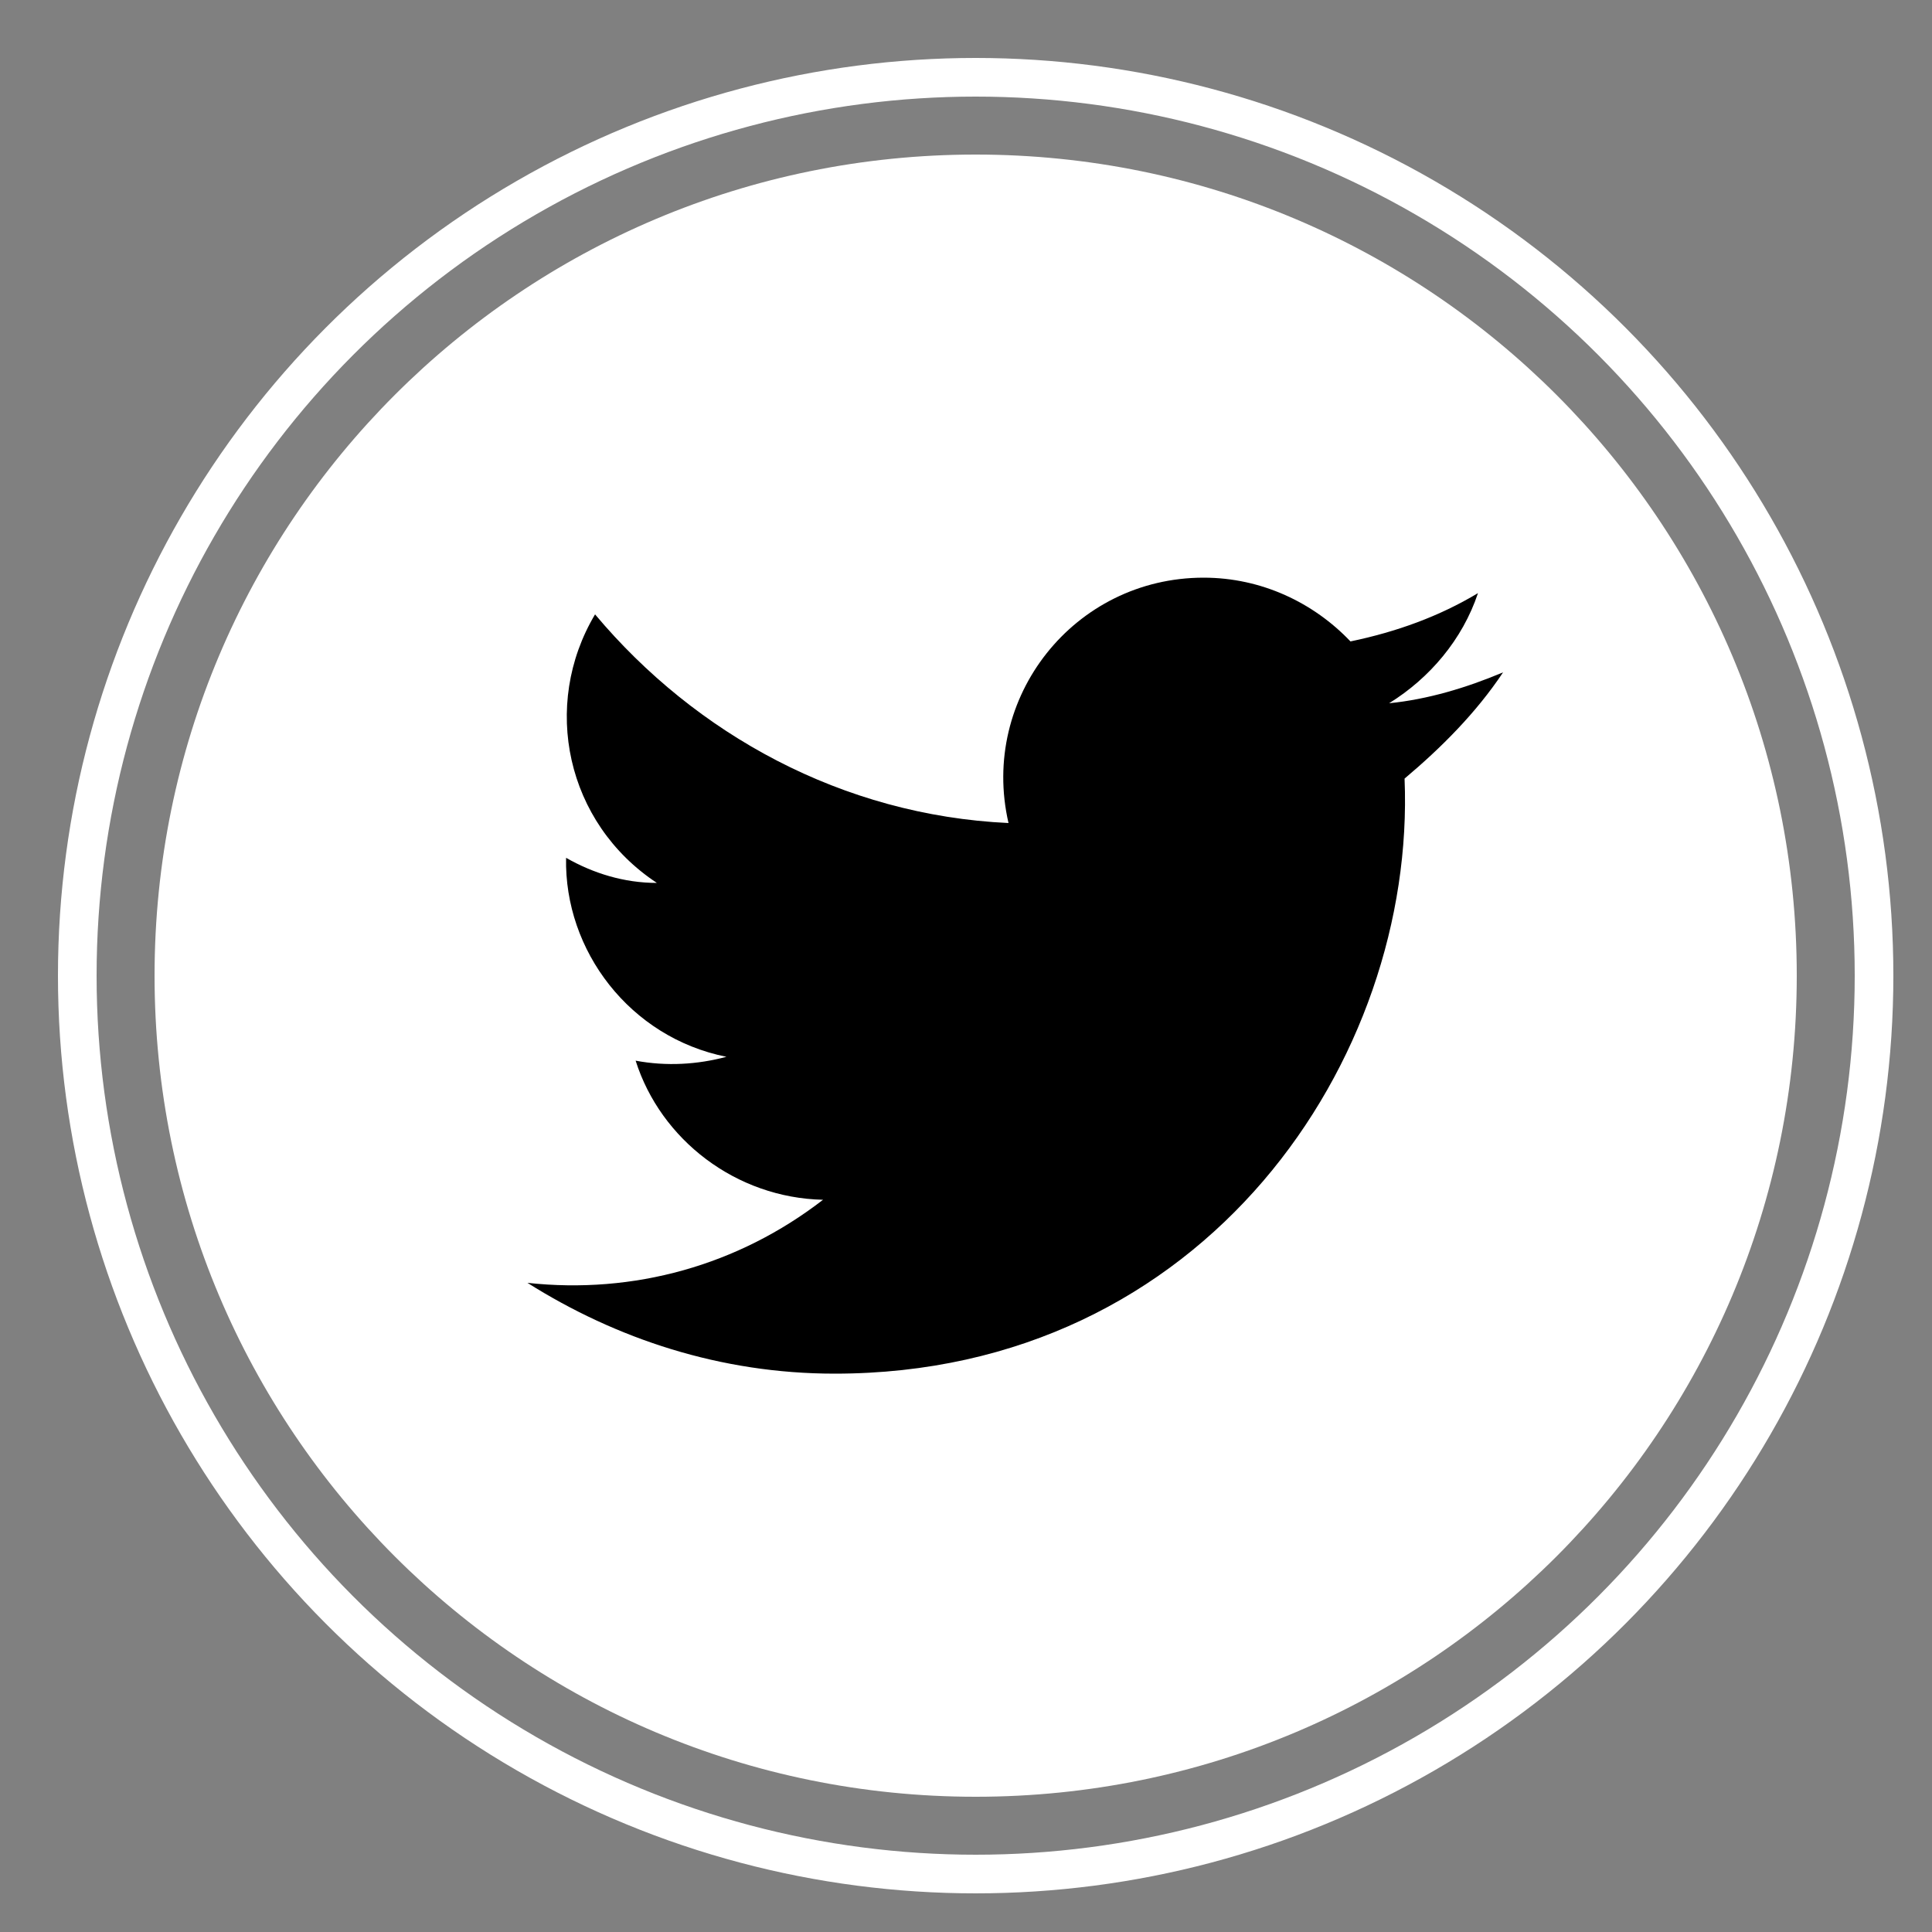
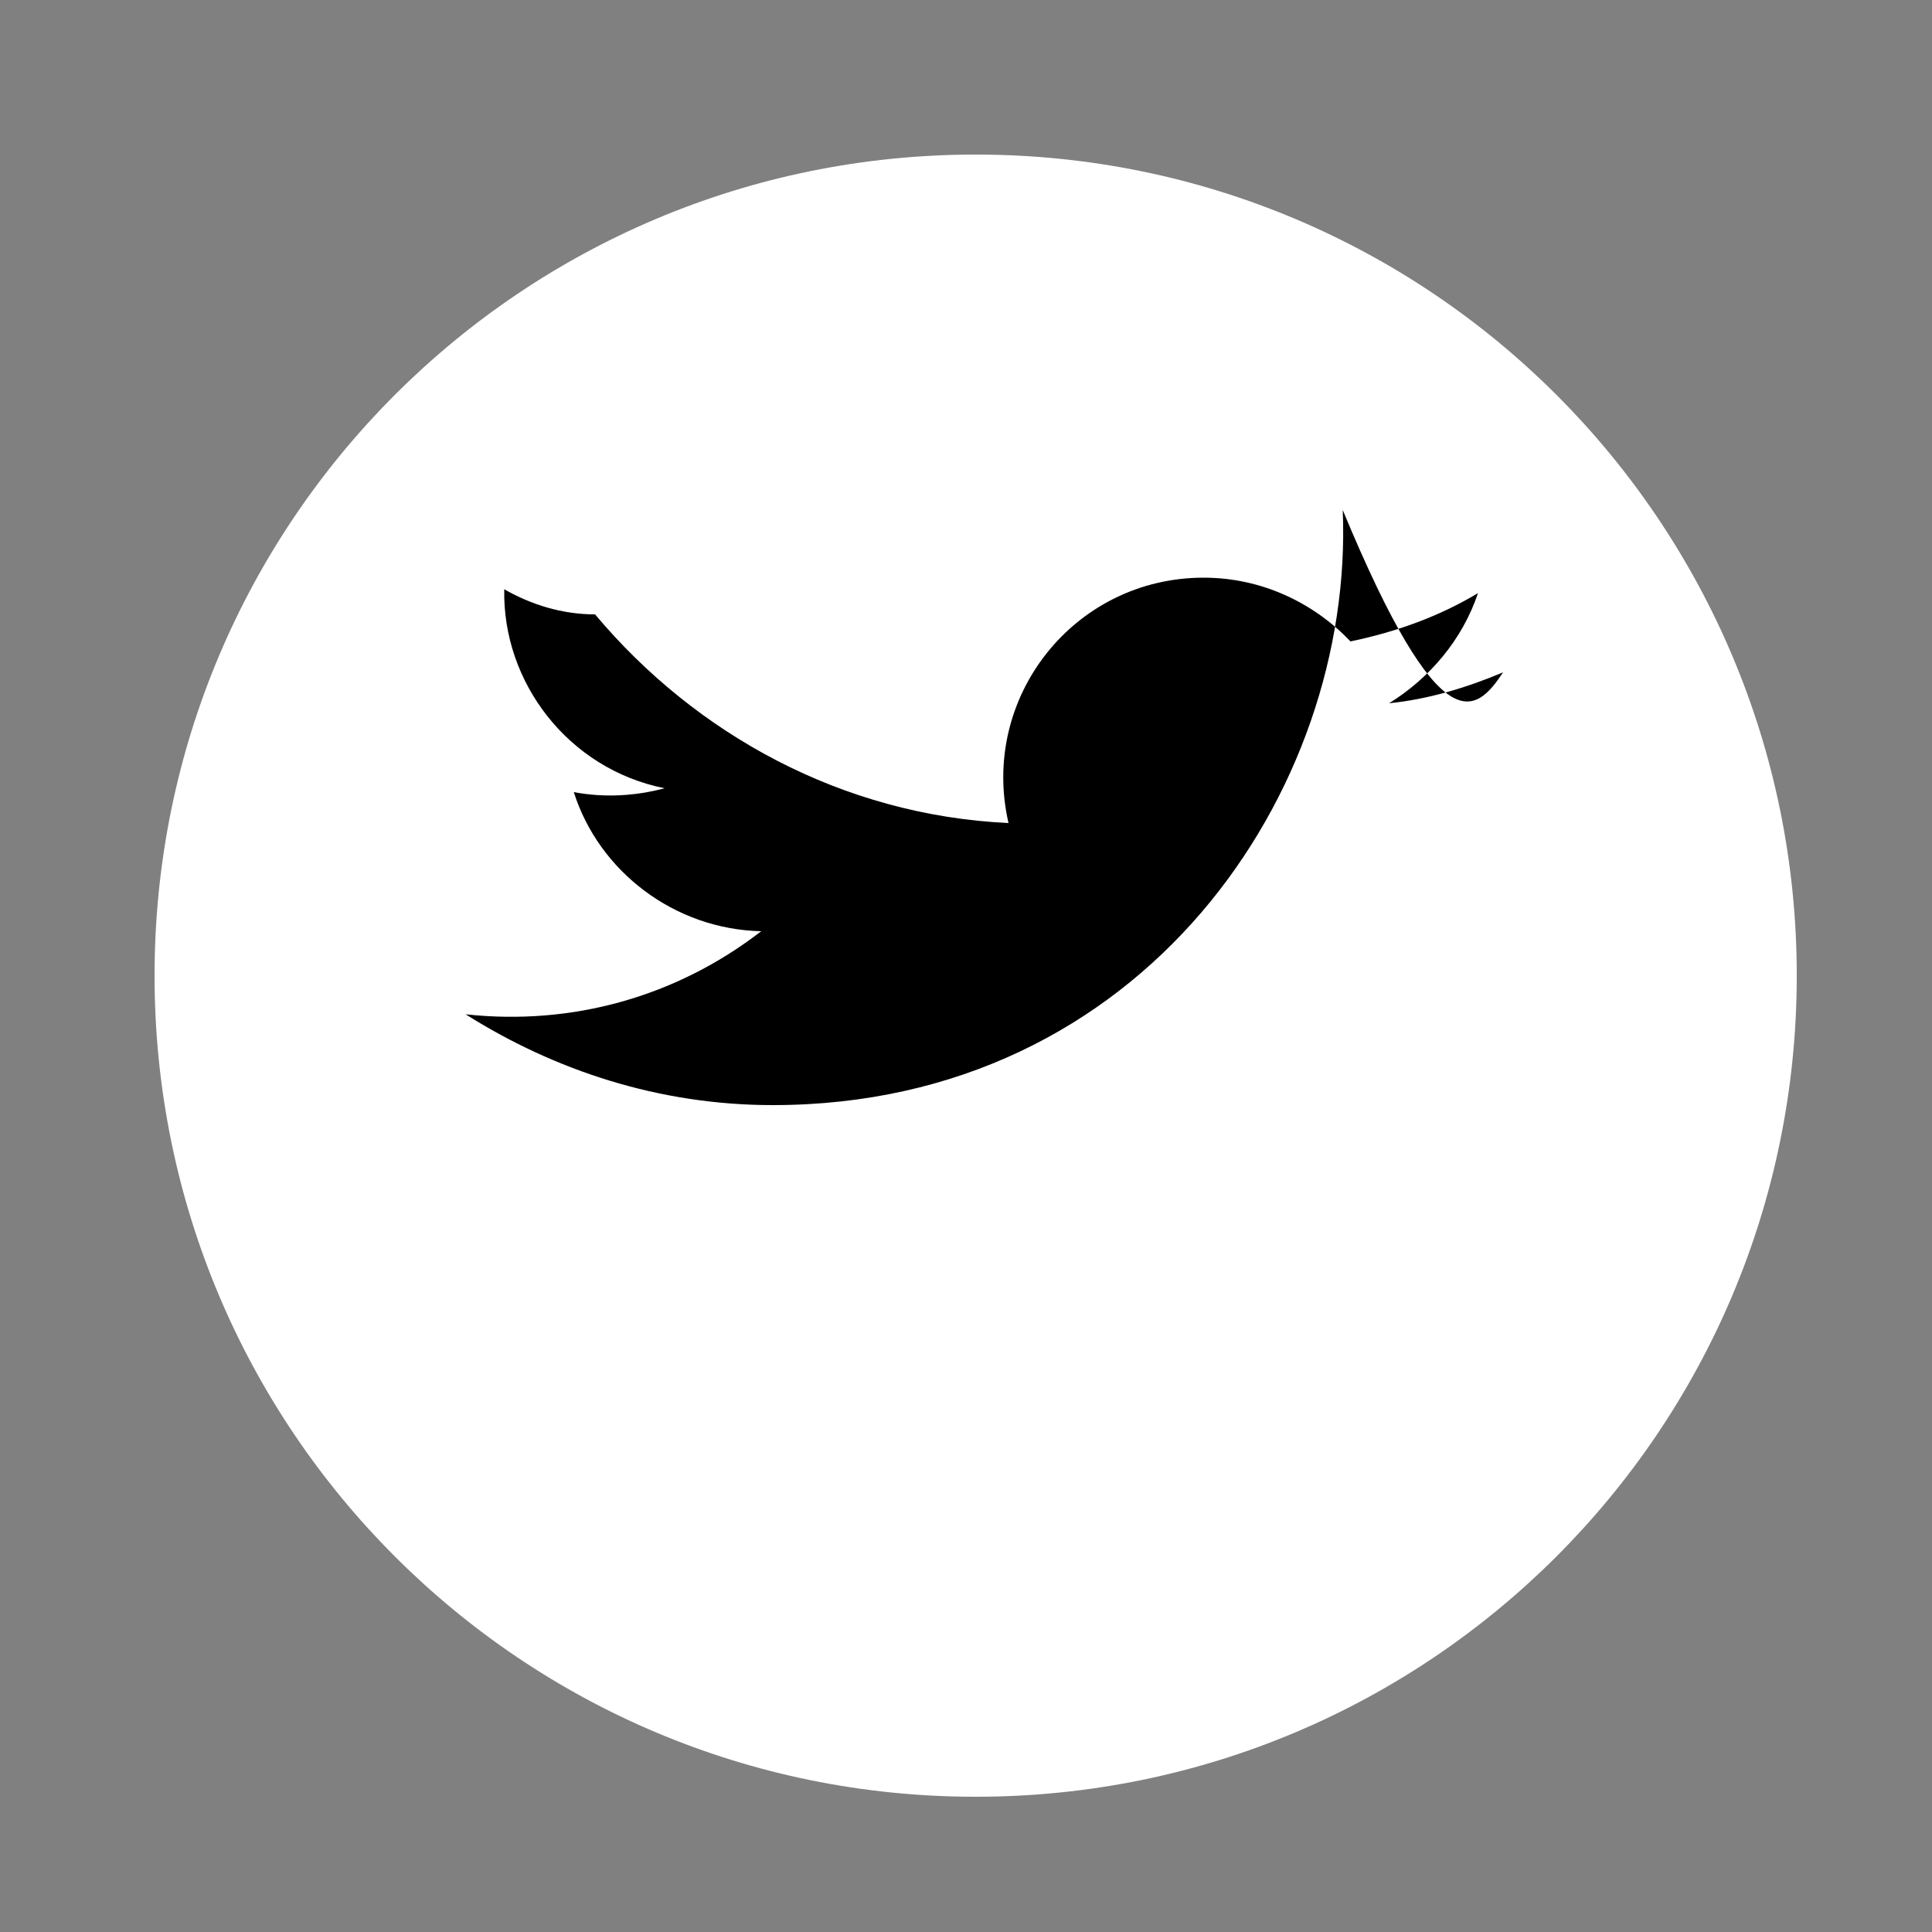
<svg xmlns="http://www.w3.org/2000/svg" version="1.1" id="Ebene_1" x="0px" y="0px" viewBox="0 0 100 100" style="enable-background:new 0 0 100 100;" xml:space="preserve">
  <rect x="0" y="0" width="100" height="100" fill="#808080" stroke="none" />
  <style type="text/css">
	.st0{fill:none;stroke:#FFFFFF;stroke-width:2;stroke-miterlimit:10;}
	.st1{fill:#FFFFFF;}
</style>
  <g id="Ebene_2">
-     <circle class="st0" cx="50.5" cy="50.5" r="46.5" />
-   </g>
+     </g>
  <g>
    <polygon class="st1" points="42.6,36.3 32.4,36.3 38.1,46.1 29.6,61.1 39.8,61.1 48.3,46.1  " />
-     <polygon class="st1" points="63.6,25.7 46.9,55.3 57.9,75.3 68,75.3 57.1,55.3 73.8,25.7  " />
    <path class="st1" d="M50.5,8C27,8,8,27,8,50.5S27,93,50.5,93S93,74,93,50.5S74,8,50.5,8z" />
  </g>
-   <path id="twitter-icon" d="M77.8,34.8c-1.9,0.8-3.9,1.4-5.9,1.6c2.1-1.3,3.8-3.3,4.6-5.7c-2,1.2-4.2,2-6.6,2.5  c-1.9-2-4.6-3.3-7.6-3.3c-6.7,0-11.6,6.2-10.1,12.7c-8.6-0.4-16.2-4.6-21.4-10.8C28,36.5,29.3,42.6,34,45.7c-1.7,0-3.3-0.5-4.7-1.3  c-0.1,4.8,3.3,9.3,8.3,10.3c-1.5,0.4-3.1,0.5-4.7,0.2c1.3,4.1,5.2,7.1,9.7,7.2c-4.4,3.4-9.8,4.9-15.3,4.3c4.6,2.9,10,4.7,15.9,4.7  c19.2,0,30.1-16.3,29.5-30.8C74.6,38.7,76.4,36.9,77.8,34.8z" />
+   <path id="twitter-icon" d="M77.8,34.8c-1.9,0.8-3.9,1.4-5.9,1.6c2.1-1.3,3.8-3.3,4.6-5.7c-2,1.2-4.2,2-6.6,2.5  c-1.9-2-4.6-3.3-7.6-3.3c-6.7,0-11.6,6.2-10.1,12.7c-8.6-0.4-16.2-4.6-21.4-10.8c-1.7,0-3.3-0.5-4.7-1.3  c-0.1,4.8,3.3,9.3,8.3,10.3c-1.5,0.4-3.1,0.5-4.7,0.2c1.3,4.1,5.2,7.1,9.7,7.2c-4.4,3.4-9.8,4.9-15.3,4.3c4.6,2.9,10,4.7,15.9,4.7  c19.2,0,30.1-16.3,29.5-30.8C74.6,38.7,76.4,36.9,77.8,34.8z" />
</svg>